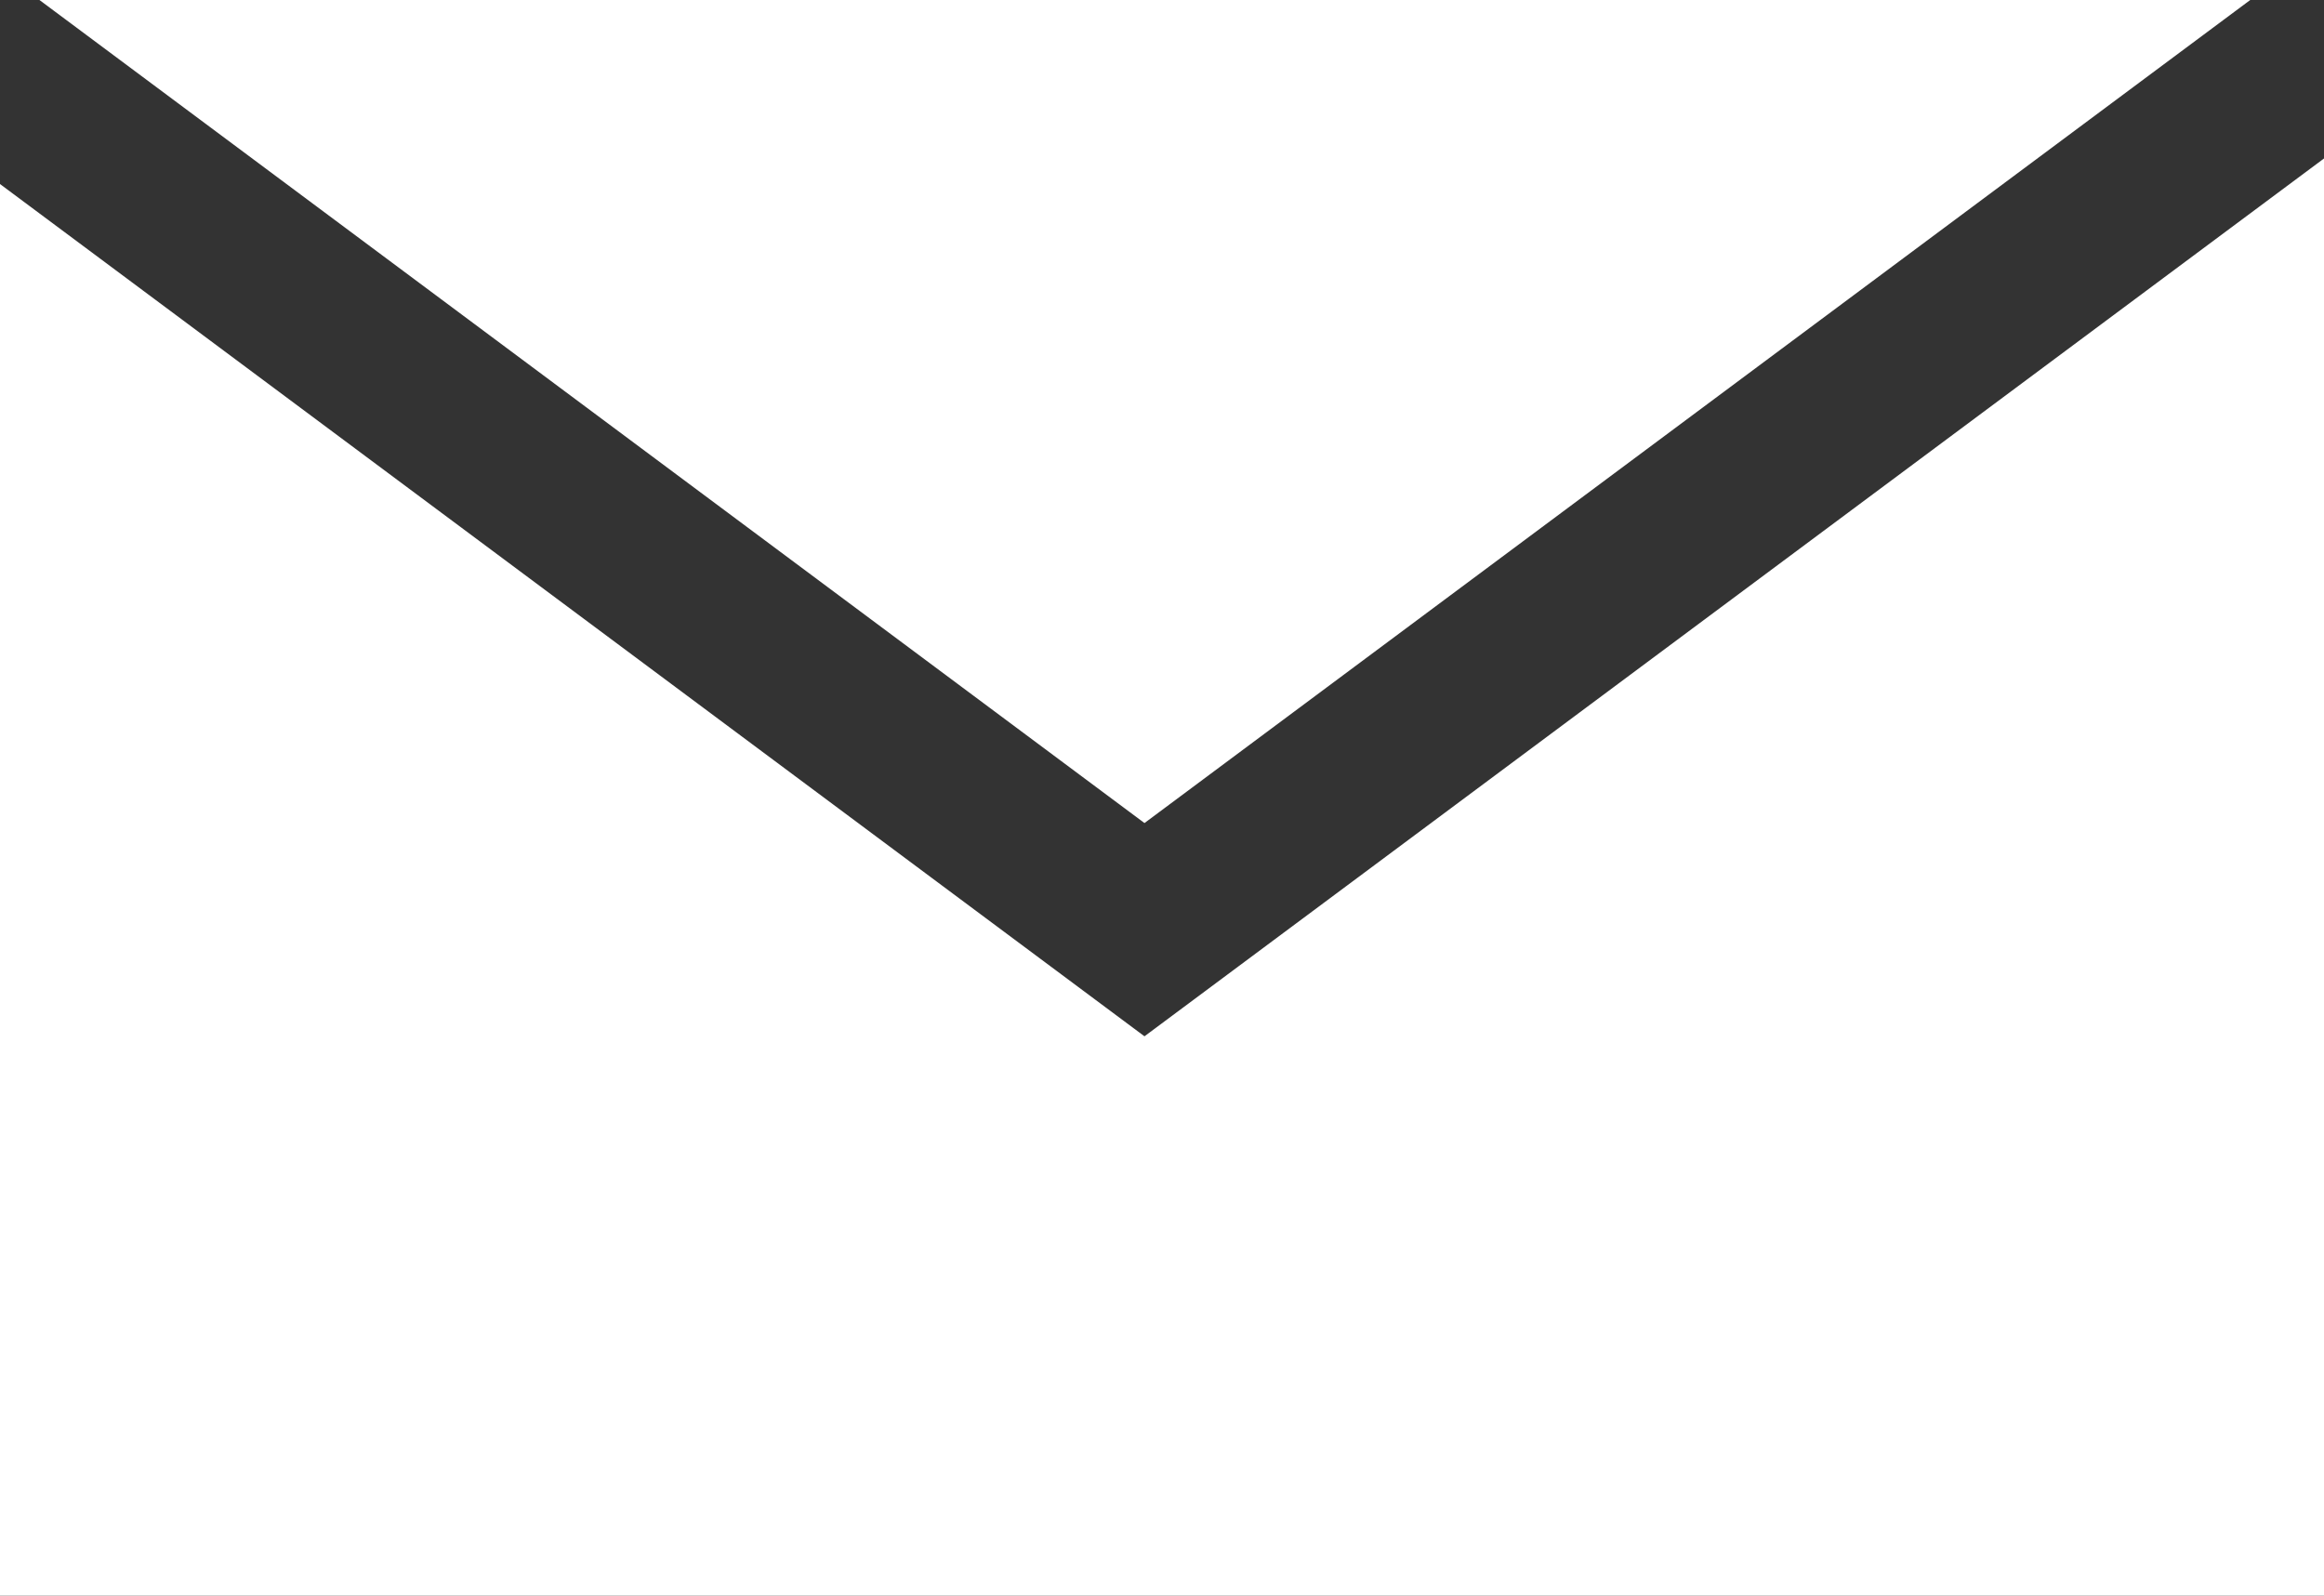
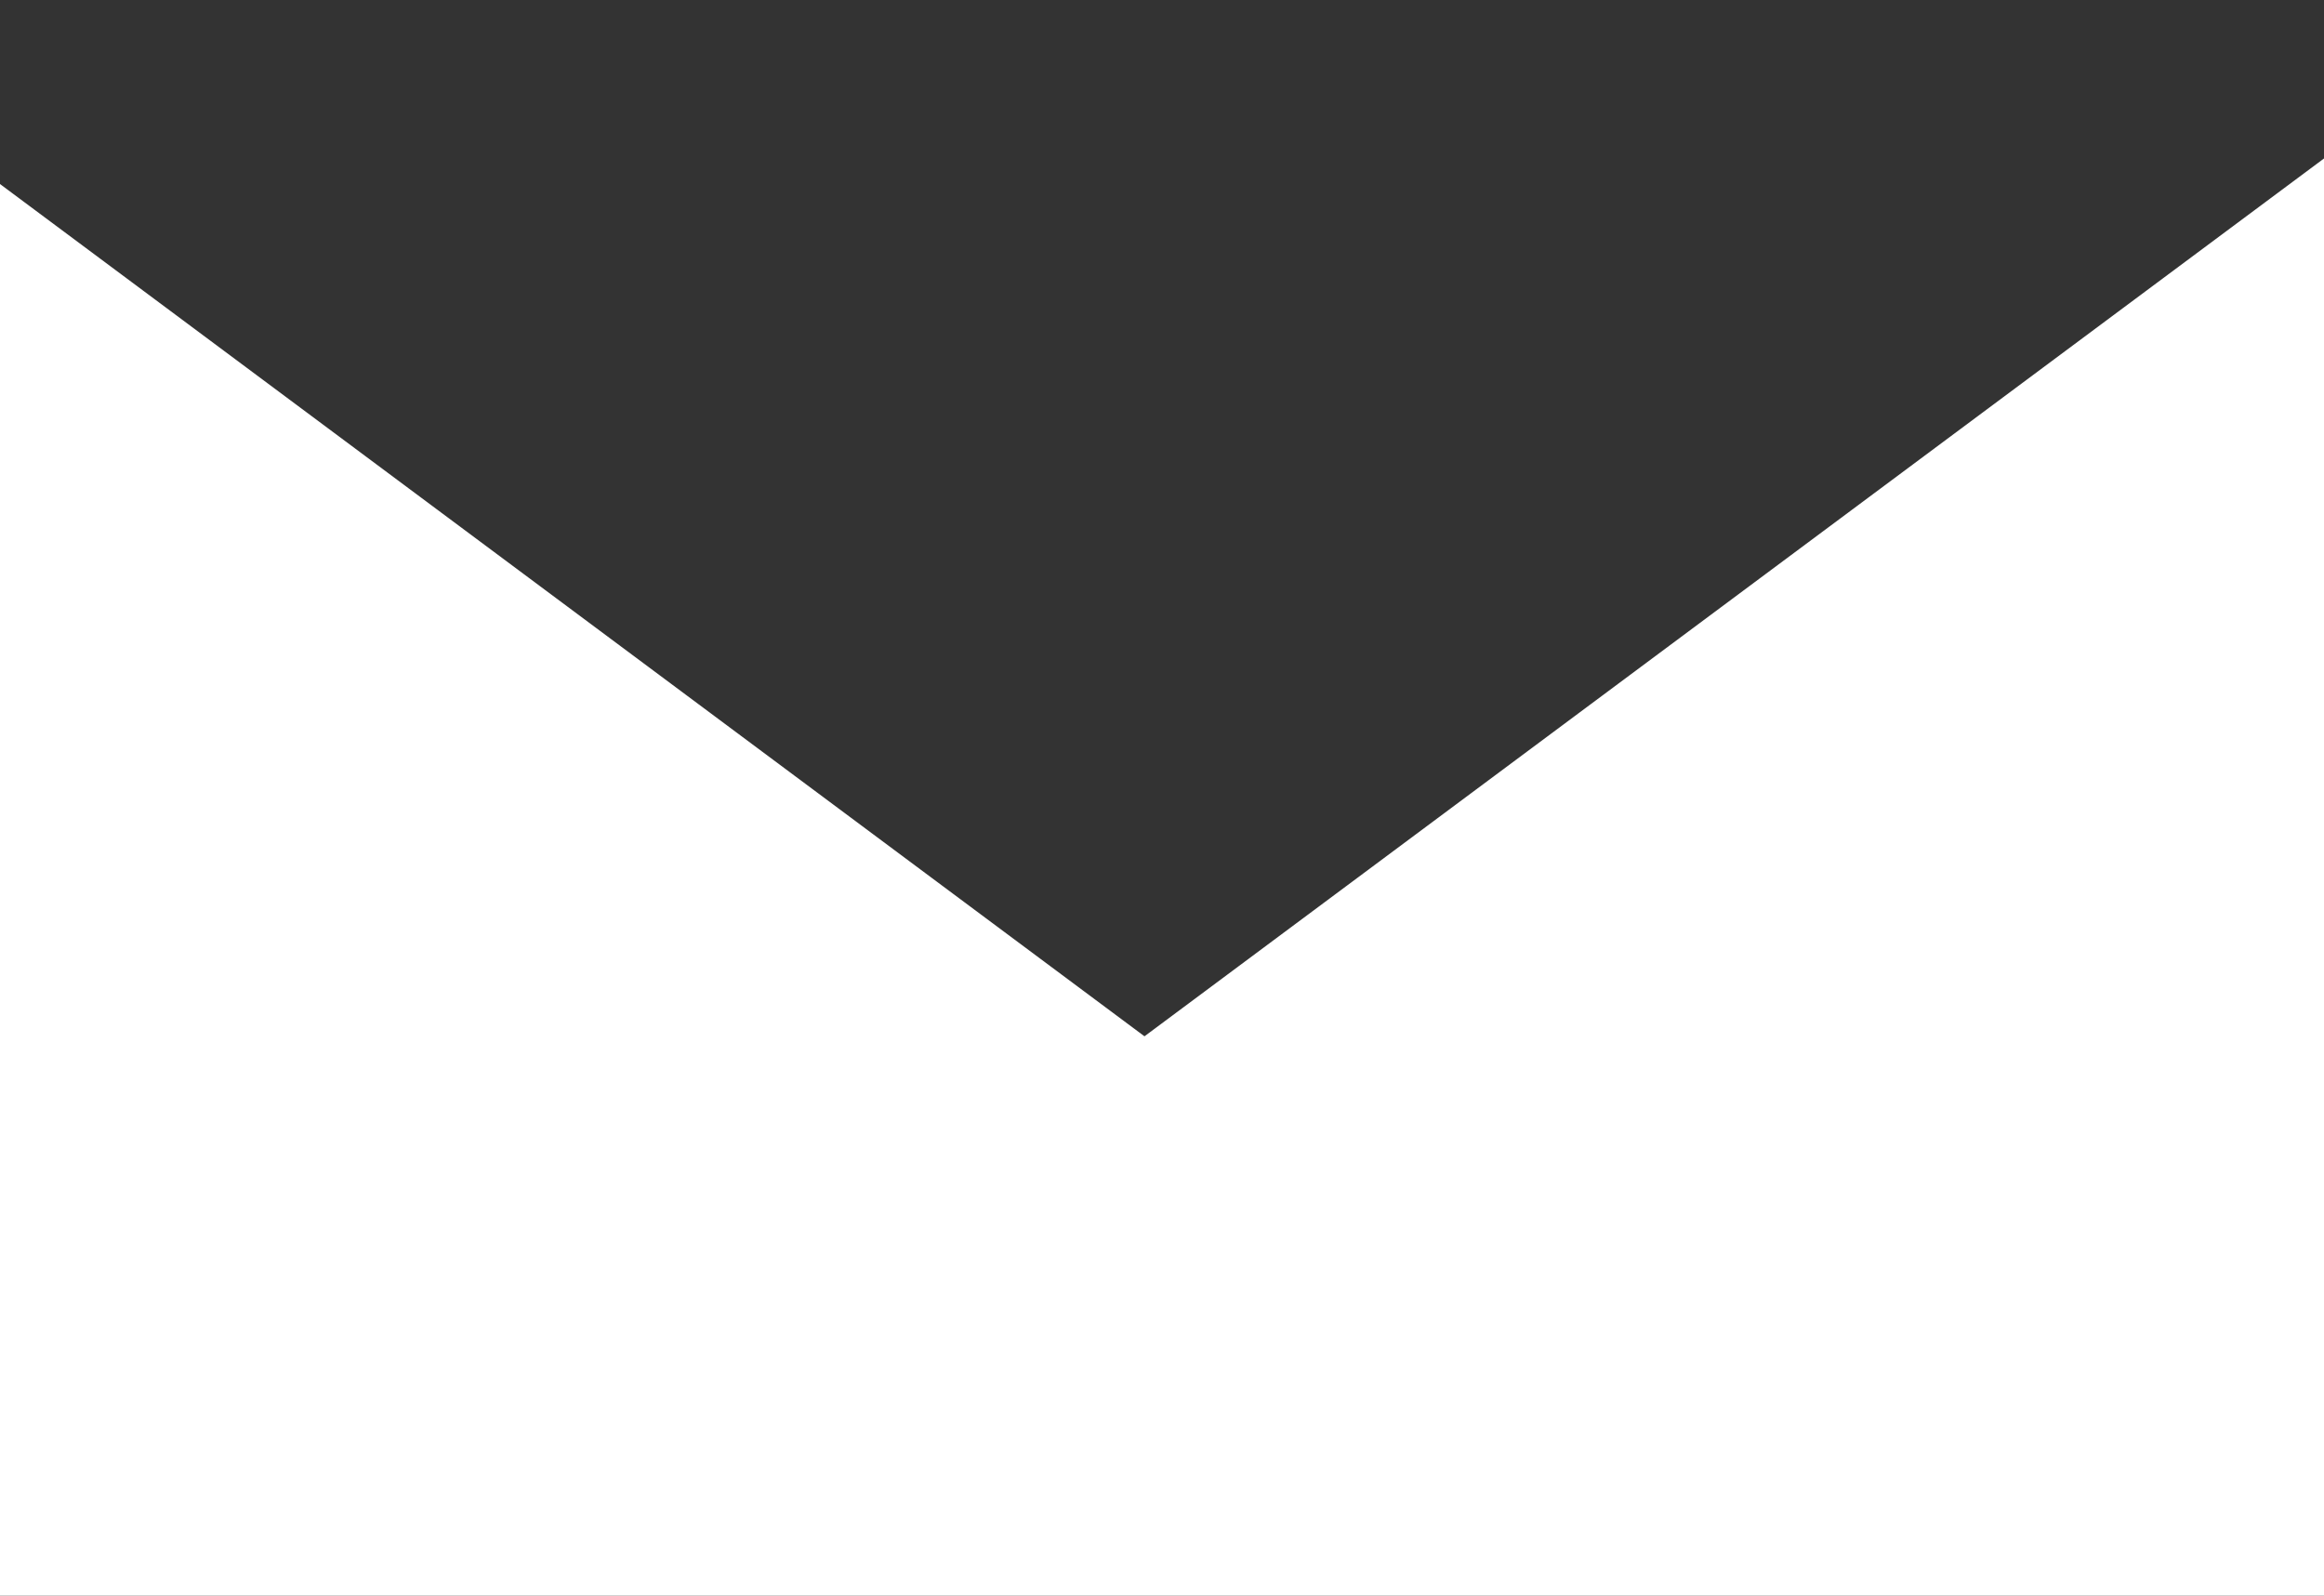
<svg xmlns="http://www.w3.org/2000/svg" id="_レイヤー_2" viewBox="0 0 31.82 21.85">
  <rect x="0" y="0" width="31.82" height="21.85" fill="#333333" stroke="none" />
  <defs>
    <style>.cls-1{fill:#fff;}</style>
  </defs>
  <g id="_レイヤー_1-2">
    <g>
-       <polygon class="cls-1" points="30.81 0 .54 0 15.67 11.27 30.81 0" />
      <polygon class="cls-1" points="15.67 14.19 0 2.52 0 21.85 31.82 21.85 31.82 2.17 15.67 14.19" />
    </g>
  </g>
</svg>